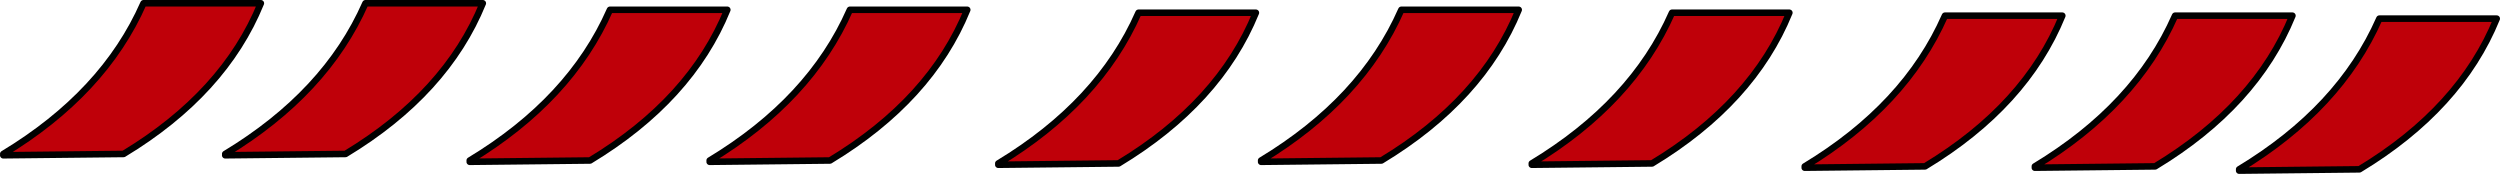
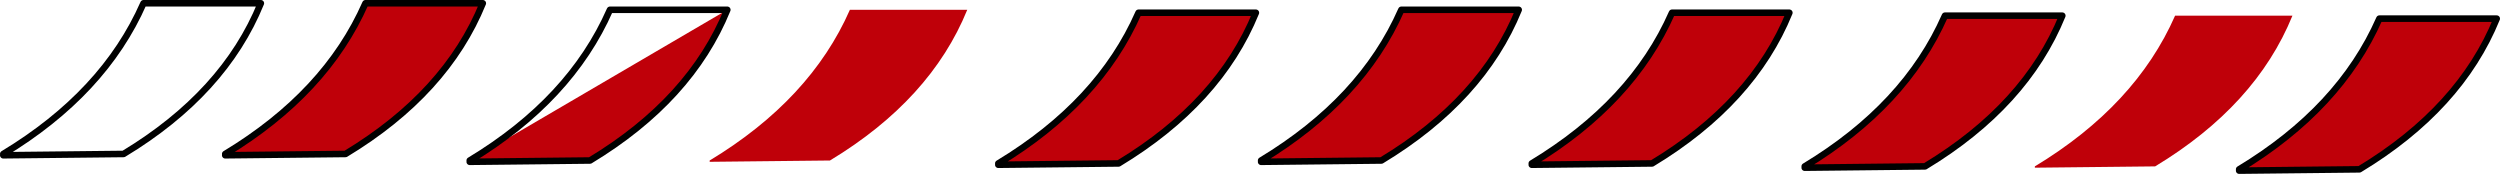
<svg xmlns="http://www.w3.org/2000/svg" height="26.6px" width="382.4px">
  <g transform="matrix(1.0, 0.0, 0.0, 1.0, -1.6, 4.2)">
-     <path d="M2.1 19.35 Q17.5 10.05 23.55 -3.7 L41.5 -3.7 Q35.9 10.05 20.5 19.35 L2.1 19.55 2.1 19.35" fill="#bf0009" fill-rule="evenodd" stroke="none" />
    <path d="M2.1 19.35 Q17.5 10.05 23.55 -3.7 L41.5 -3.7 Q35.9 10.05 20.5 19.35 L2.1 19.55" fill="none" stroke="#000000" stroke-linecap="round" stroke-linejoin="round" stroke-width="1.0" />
    <path d="M36.05 19.35 Q51.45 10.05 57.5 -3.7 L75.45 -3.7 Q69.85 10.05 54.45 19.35 L36.05 19.55 36.05 19.35" fill="#bf0009" fill-rule="evenodd" stroke="none" />
    <path d="M36.05 19.35 Q51.45 10.05 57.5 -3.7 L75.45 -3.7 Q69.85 10.05 54.45 19.35 L36.05 19.55" fill="none" stroke="#000000" stroke-linecap="round" stroke-linejoin="round" stroke-width="1.0" />
-     <path d="M73.45 20.35 Q88.85 11.05 94.9 -2.7 L112.85 -2.7 Q107.25 11.05 91.85 20.35 L73.45 20.55 73.45 20.35" fill="#bf0009" fill-rule="evenodd" stroke="none" />
+     <path d="M73.45 20.35 L112.85 -2.7 Q107.25 11.05 91.85 20.35 L73.45 20.55 73.45 20.35" fill="#bf0009" fill-rule="evenodd" stroke="none" />
    <path d="M73.45 20.35 Q88.85 11.05 94.9 -2.7 L112.85 -2.7 Q107.25 11.05 91.85 20.35 L73.45 20.55" fill="none" stroke="#000000" stroke-linecap="round" stroke-linejoin="round" stroke-width="1.0" />
    <path d="M110.15 20.35 Q125.55 11.05 131.6 -2.7 L149.55 -2.7 Q143.95 11.05 128.55 20.35 L110.15 20.55 110.15 20.35" fill="#bf0009" fill-rule="evenodd" stroke="none" />
-     <path d="M110.15 20.35 Q125.55 11.05 131.6 -2.7 L149.55 -2.7 Q143.95 11.05 128.55 20.35 L110.15 20.55" fill="none" stroke="#000000" stroke-linecap="round" stroke-linejoin="round" stroke-width="1.0" />
    <path d="M154.3 20.8 Q169.7 11.5 175.75 -2.25 L193.7 -2.25 Q188.1 11.5 172.7 20.8 L154.3 21.0 154.3 20.8" fill="#bf0009" fill-rule="evenodd" stroke="none" />
    <path d="M154.3 20.8 Q169.7 11.5 175.75 -2.25 L193.7 -2.25 Q188.1 11.5 172.7 20.8 L154.3 21.0" fill="none" stroke="#000000" stroke-linecap="round" stroke-linejoin="round" stroke-width="1.0" />
    <path d="M194.5 20.35 Q209.9 11.05 215.95 -2.7 L233.9 -2.7 Q228.3 11.05 212.9 20.35 L194.5 20.55 194.5 20.35" fill="#bf0009" fill-rule="evenodd" stroke="none" />
    <path d="M194.5 20.35 Q209.9 11.05 215.95 -2.7 L233.9 -2.7 Q228.3 11.05 212.9 20.35 L194.5 20.55" fill="none" stroke="#000000" stroke-linecap="round" stroke-linejoin="round" stroke-width="1.0" />
    <path d="M235.9 20.8 Q251.3 11.5 257.35 -2.25 L275.3 -2.25 Q269.7 11.5 254.3 20.8 L235.9 21.0 235.9 20.8" fill="#bf0009" fill-rule="evenodd" stroke="none" />
    <path d="M235.9 20.8 Q251.3 11.5 257.35 -2.25 L275.3 -2.25 Q269.7 11.5 254.3 20.8 L235.9 21.0" fill="none" stroke="#000000" stroke-linecap="round" stroke-linejoin="round" stroke-width="1.0" />
    <path d="M277.65 21.25 Q293.05 11.95 299.1 -1.8 L317.05 -1.8 Q311.45 11.95 296.05 21.25 L277.65 21.45 277.65 21.25" fill="#bf0009" fill-rule="evenodd" stroke="none" />
    <path d="M277.65 21.25 Q293.05 11.95 299.1 -1.8 L317.05 -1.8 Q311.45 11.95 296.05 21.25 L277.65 21.45" fill="none" stroke="#000000" stroke-linecap="round" stroke-linejoin="round" stroke-width="1.0" />
    <path d="M312.85 21.25 Q328.25 11.95 334.3 -1.8 L352.25 -1.8 Q346.65 11.95 331.25 21.25 L312.85 21.45 312.85 21.25" fill="#bf0009" fill-rule="evenodd" stroke="none" />
-     <path d="M312.85 21.25 Q328.25 11.95 334.3 -1.8 L352.25 -1.8 Q346.65 11.95 331.25 21.25 L312.85 21.45" fill="none" stroke="#000000" stroke-linecap="round" stroke-linejoin="round" stroke-width="1.0" />
    <path d="M344.1 21.7 Q359.5 12.4 365.55 -1.35 L383.5 -1.35 Q377.9 12.4 362.5 21.7 L344.1 21.9 344.1 21.7" fill="#bf0009" fill-rule="evenodd" stroke="none" />
    <path d="M344.1 21.7 Q359.5 12.4 365.55 -1.35 L383.5 -1.35 Q377.9 12.4 362.5 21.7 L344.1 21.9" fill="none" stroke="#000000" stroke-linecap="round" stroke-linejoin="round" stroke-width="1.0" />
  </g>
</svg>